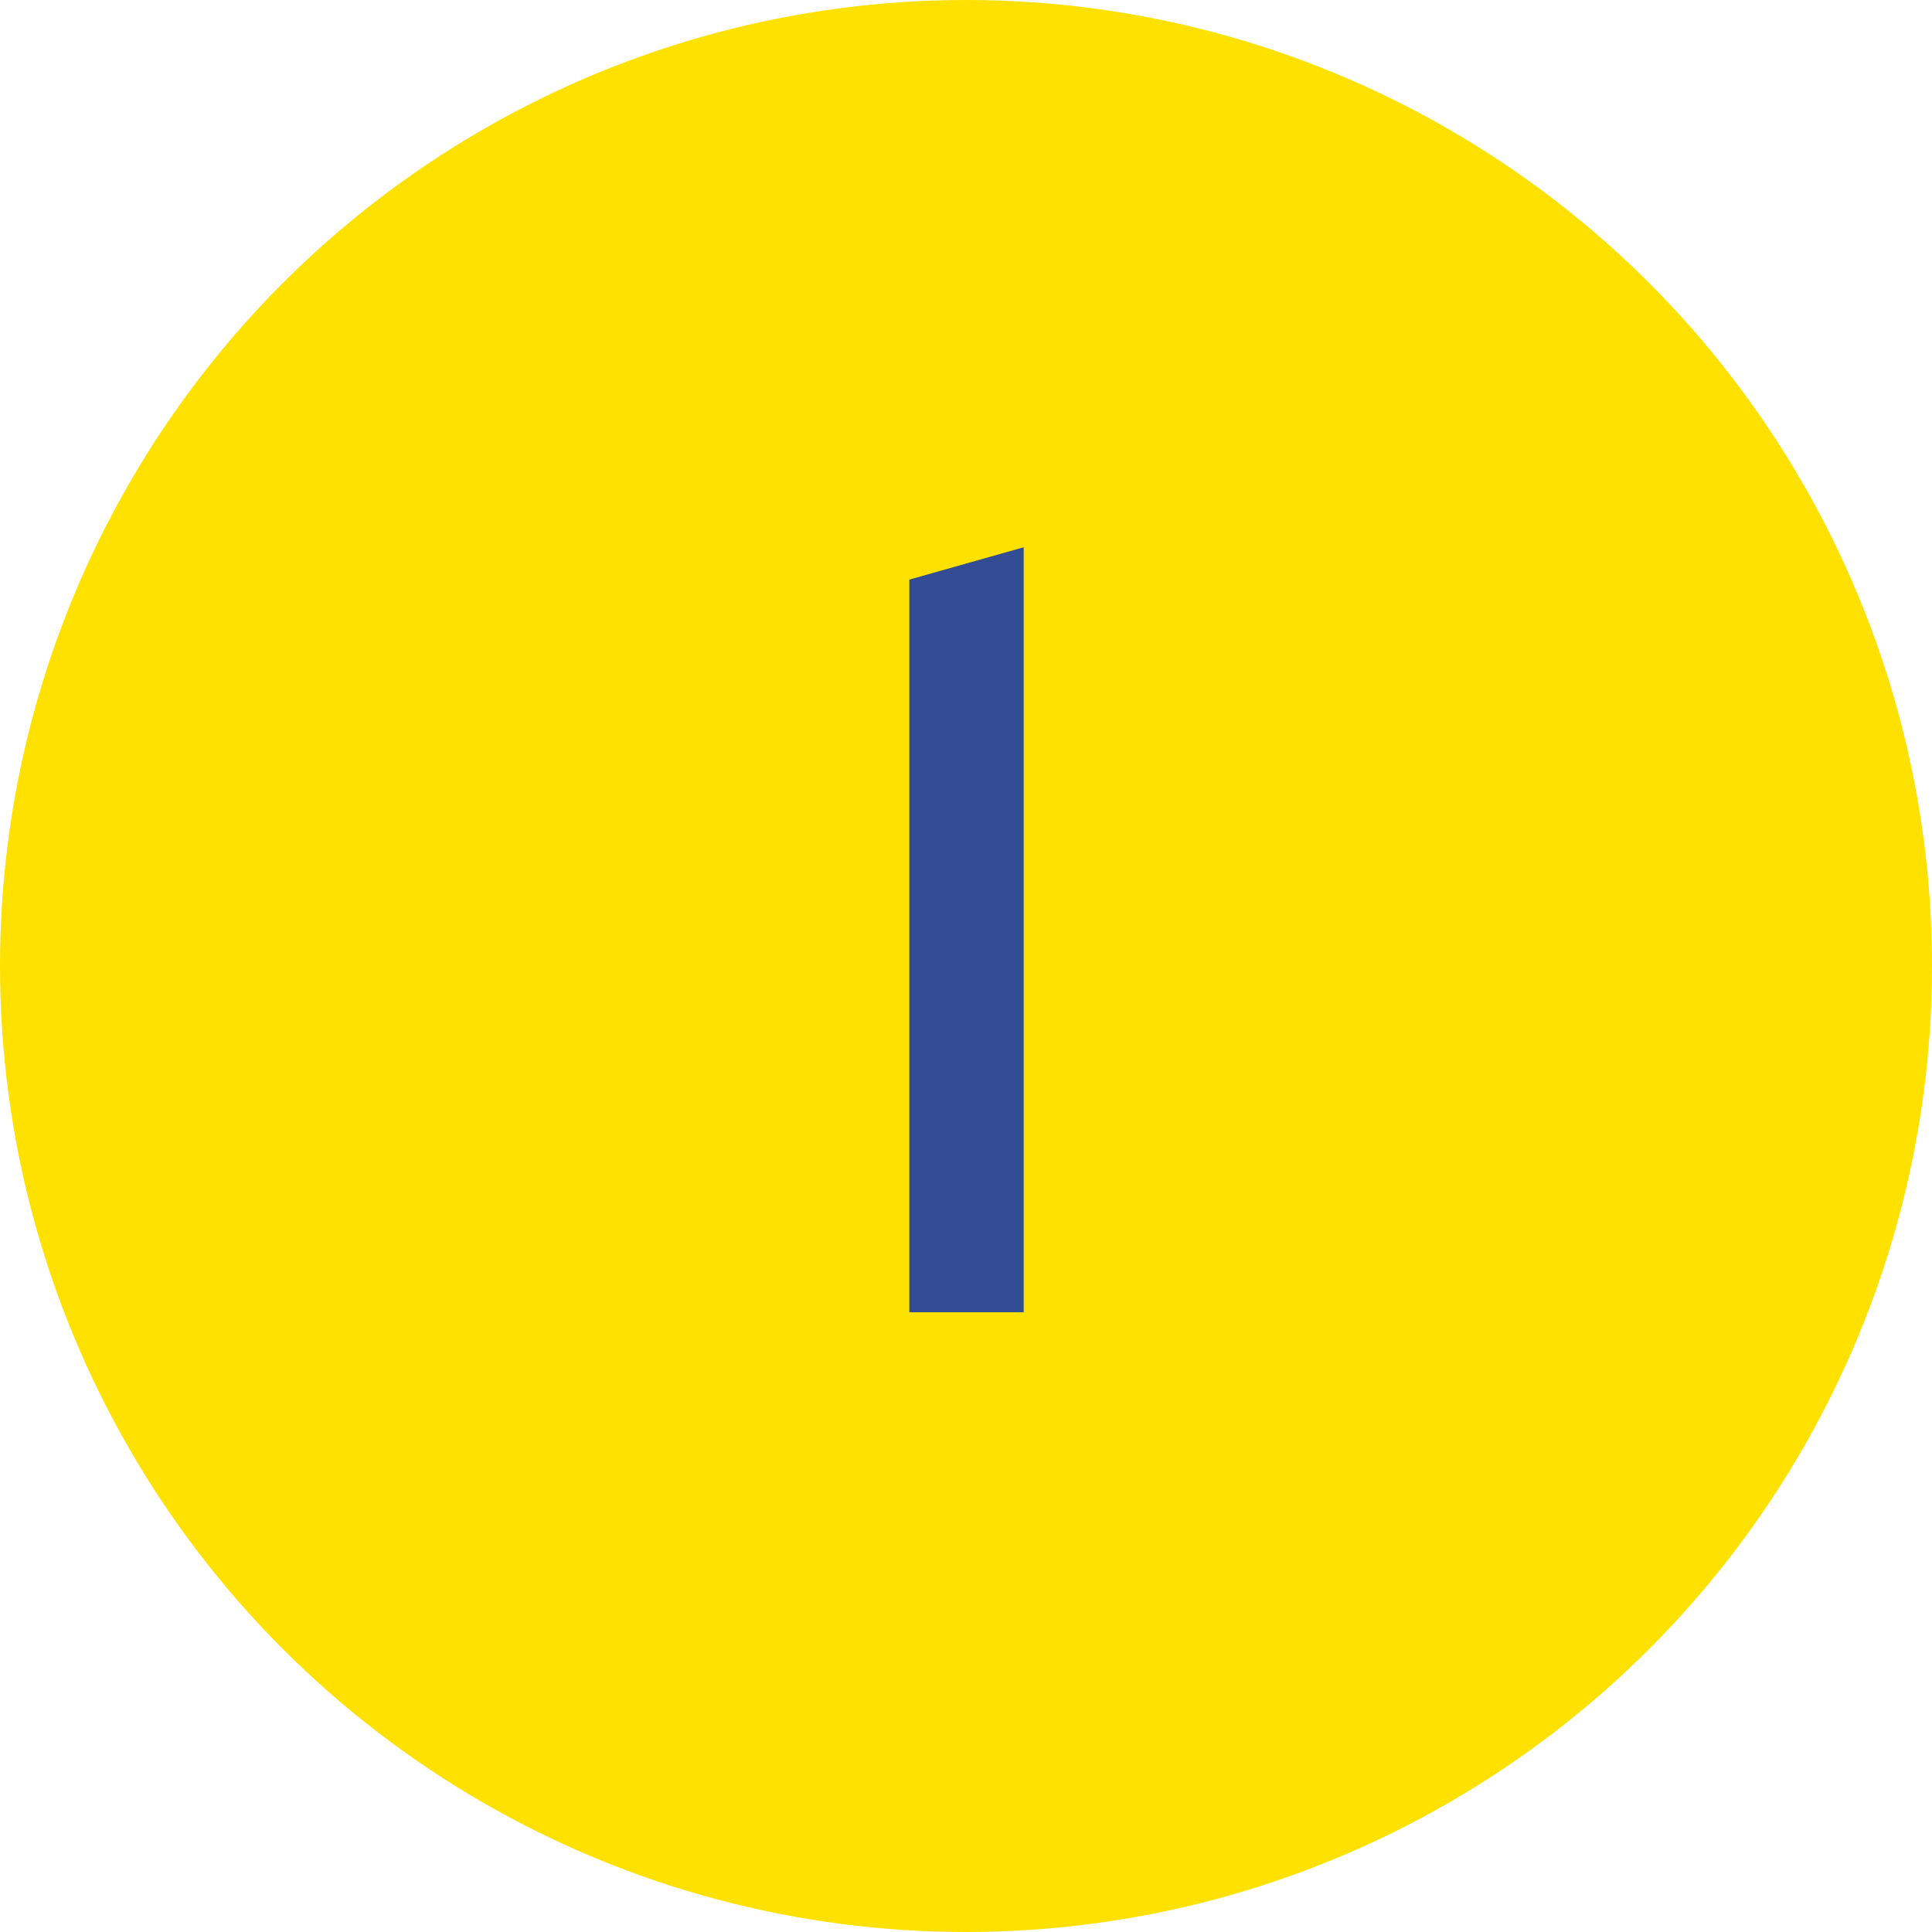
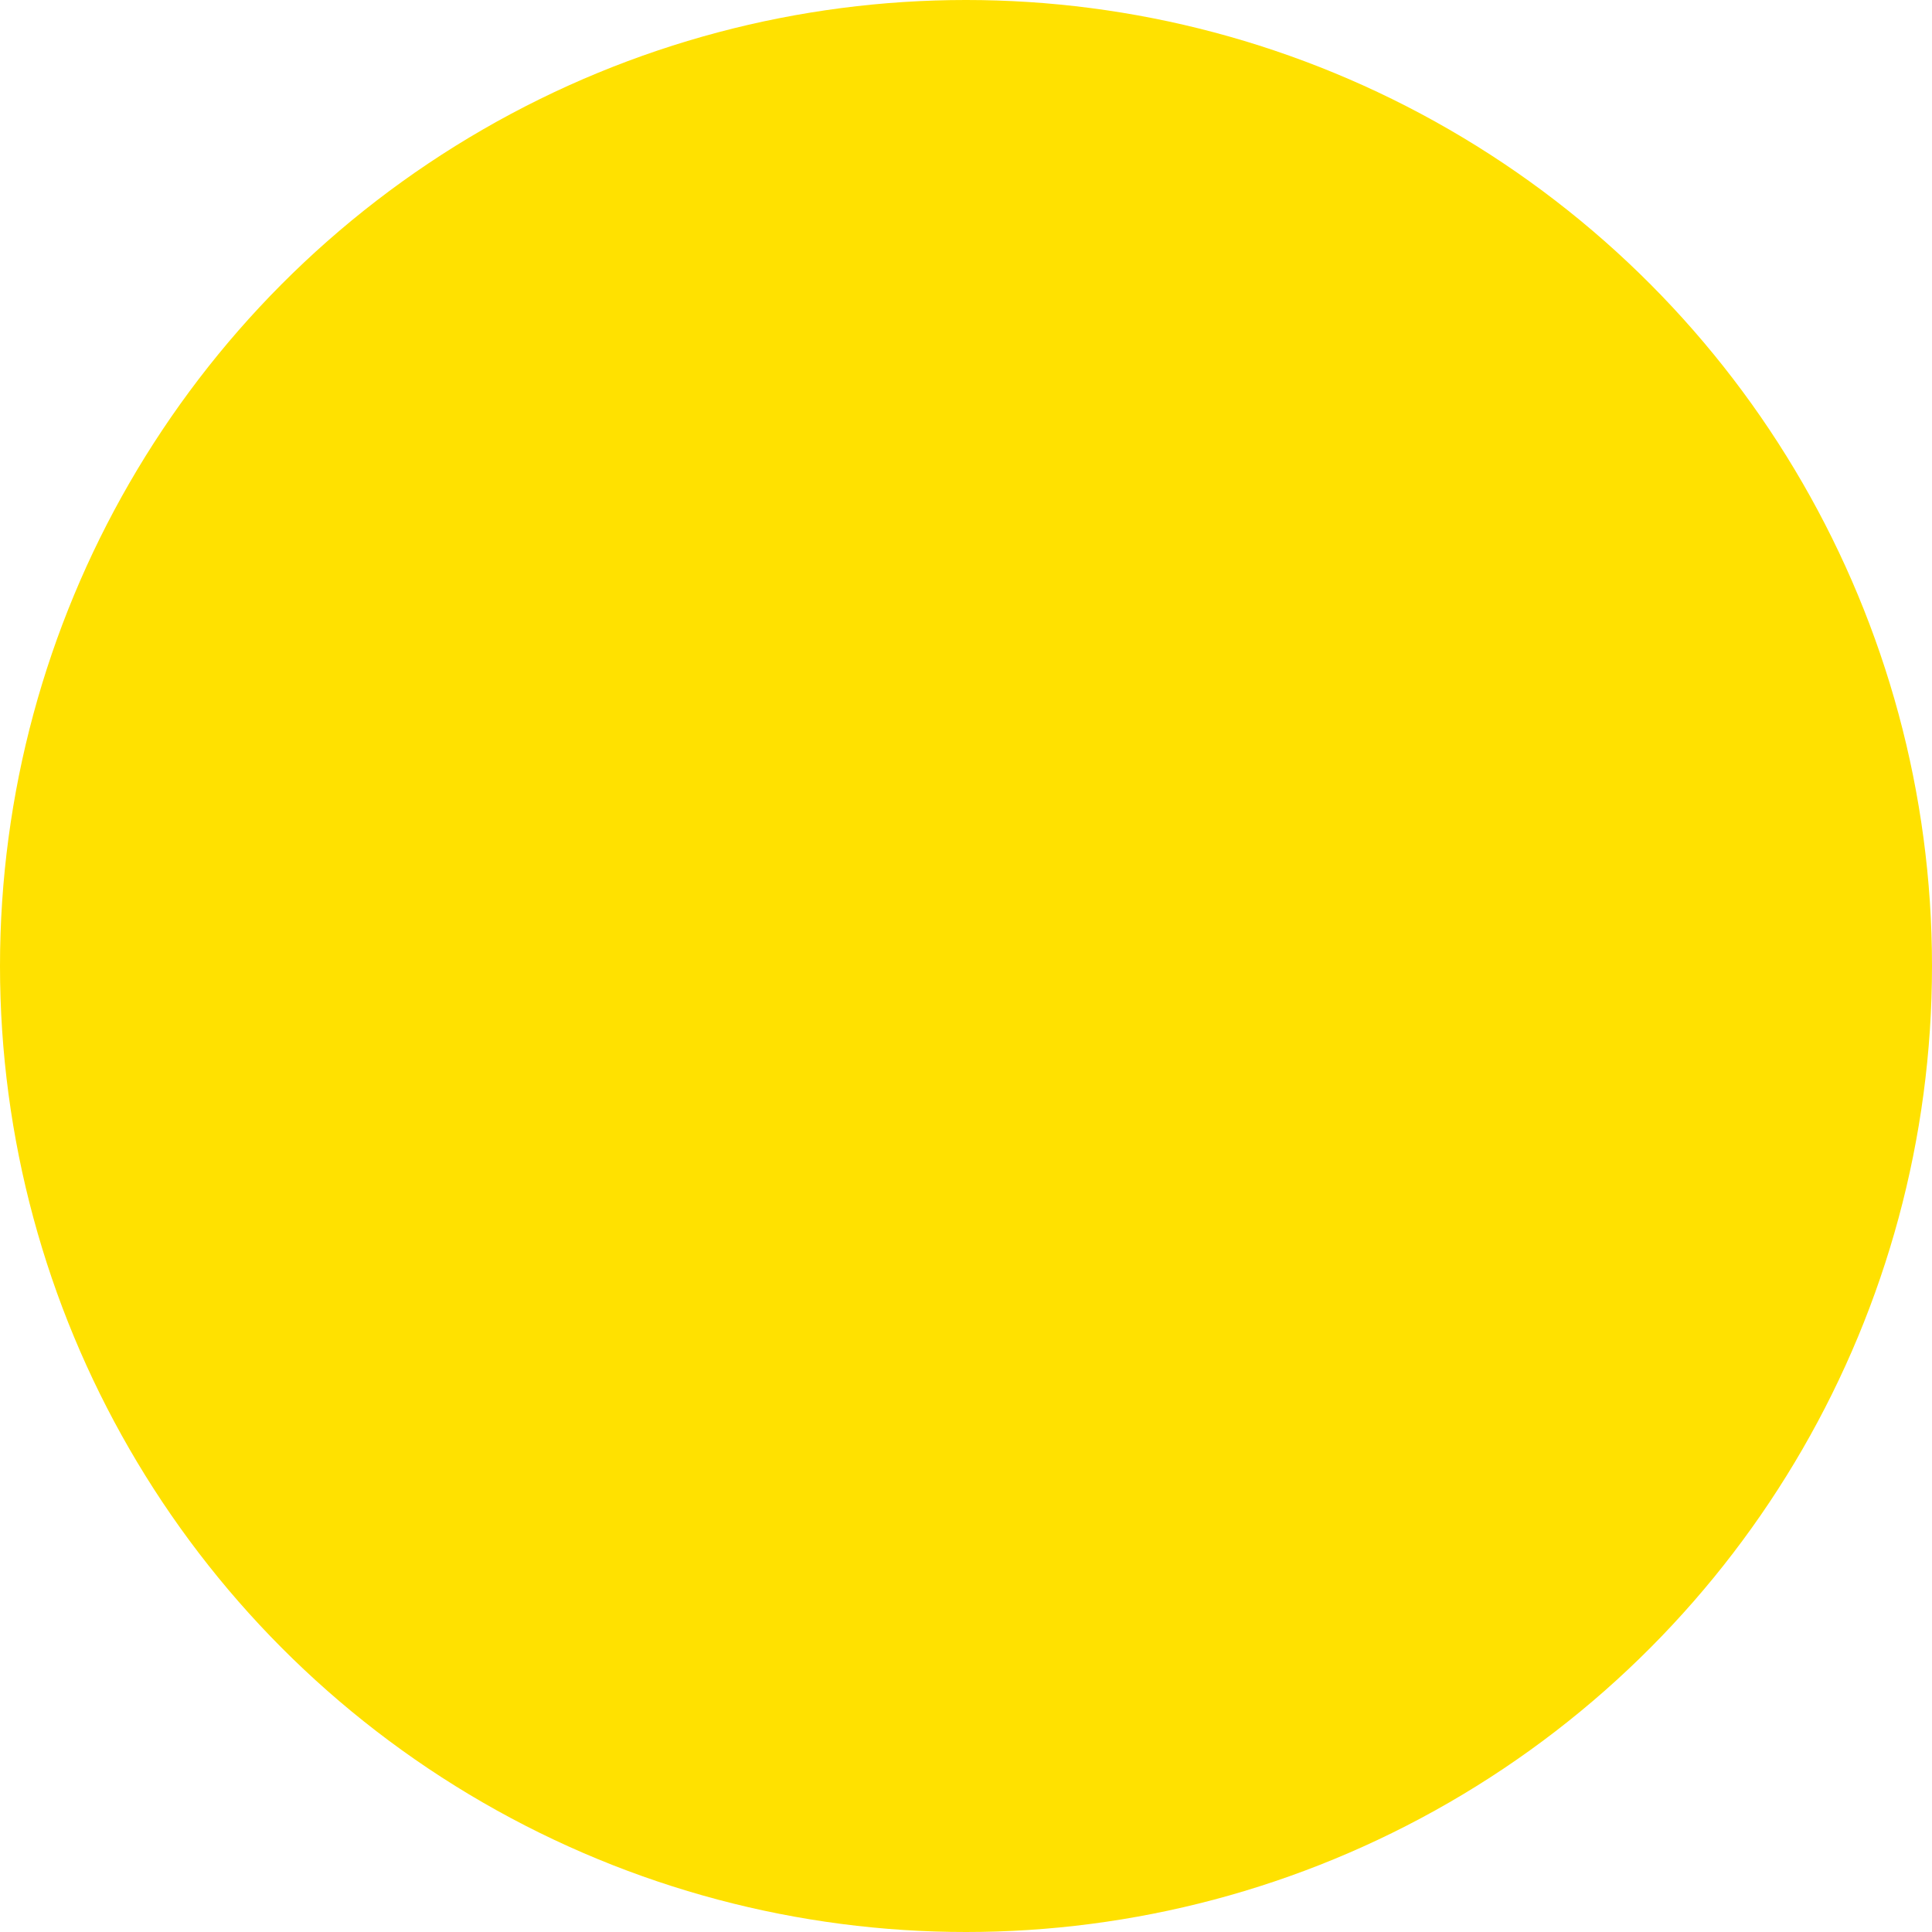
<svg xmlns="http://www.w3.org/2000/svg" width="42" height="42" viewBox="0 0 42 42">
  <g id="レイヤー_2" data-name="レイヤー 2">
    <g id="レイヤー_1-2" data-name="レイヤー 1">
      <circle cx="21" cy="21" r="21" style="fill:#ffe100" />
-       <path d="M19.768,12.6l2.486-.703V28.527H19.768Z" style="fill:#334c94" />
    </g>
  </g>
</svg>